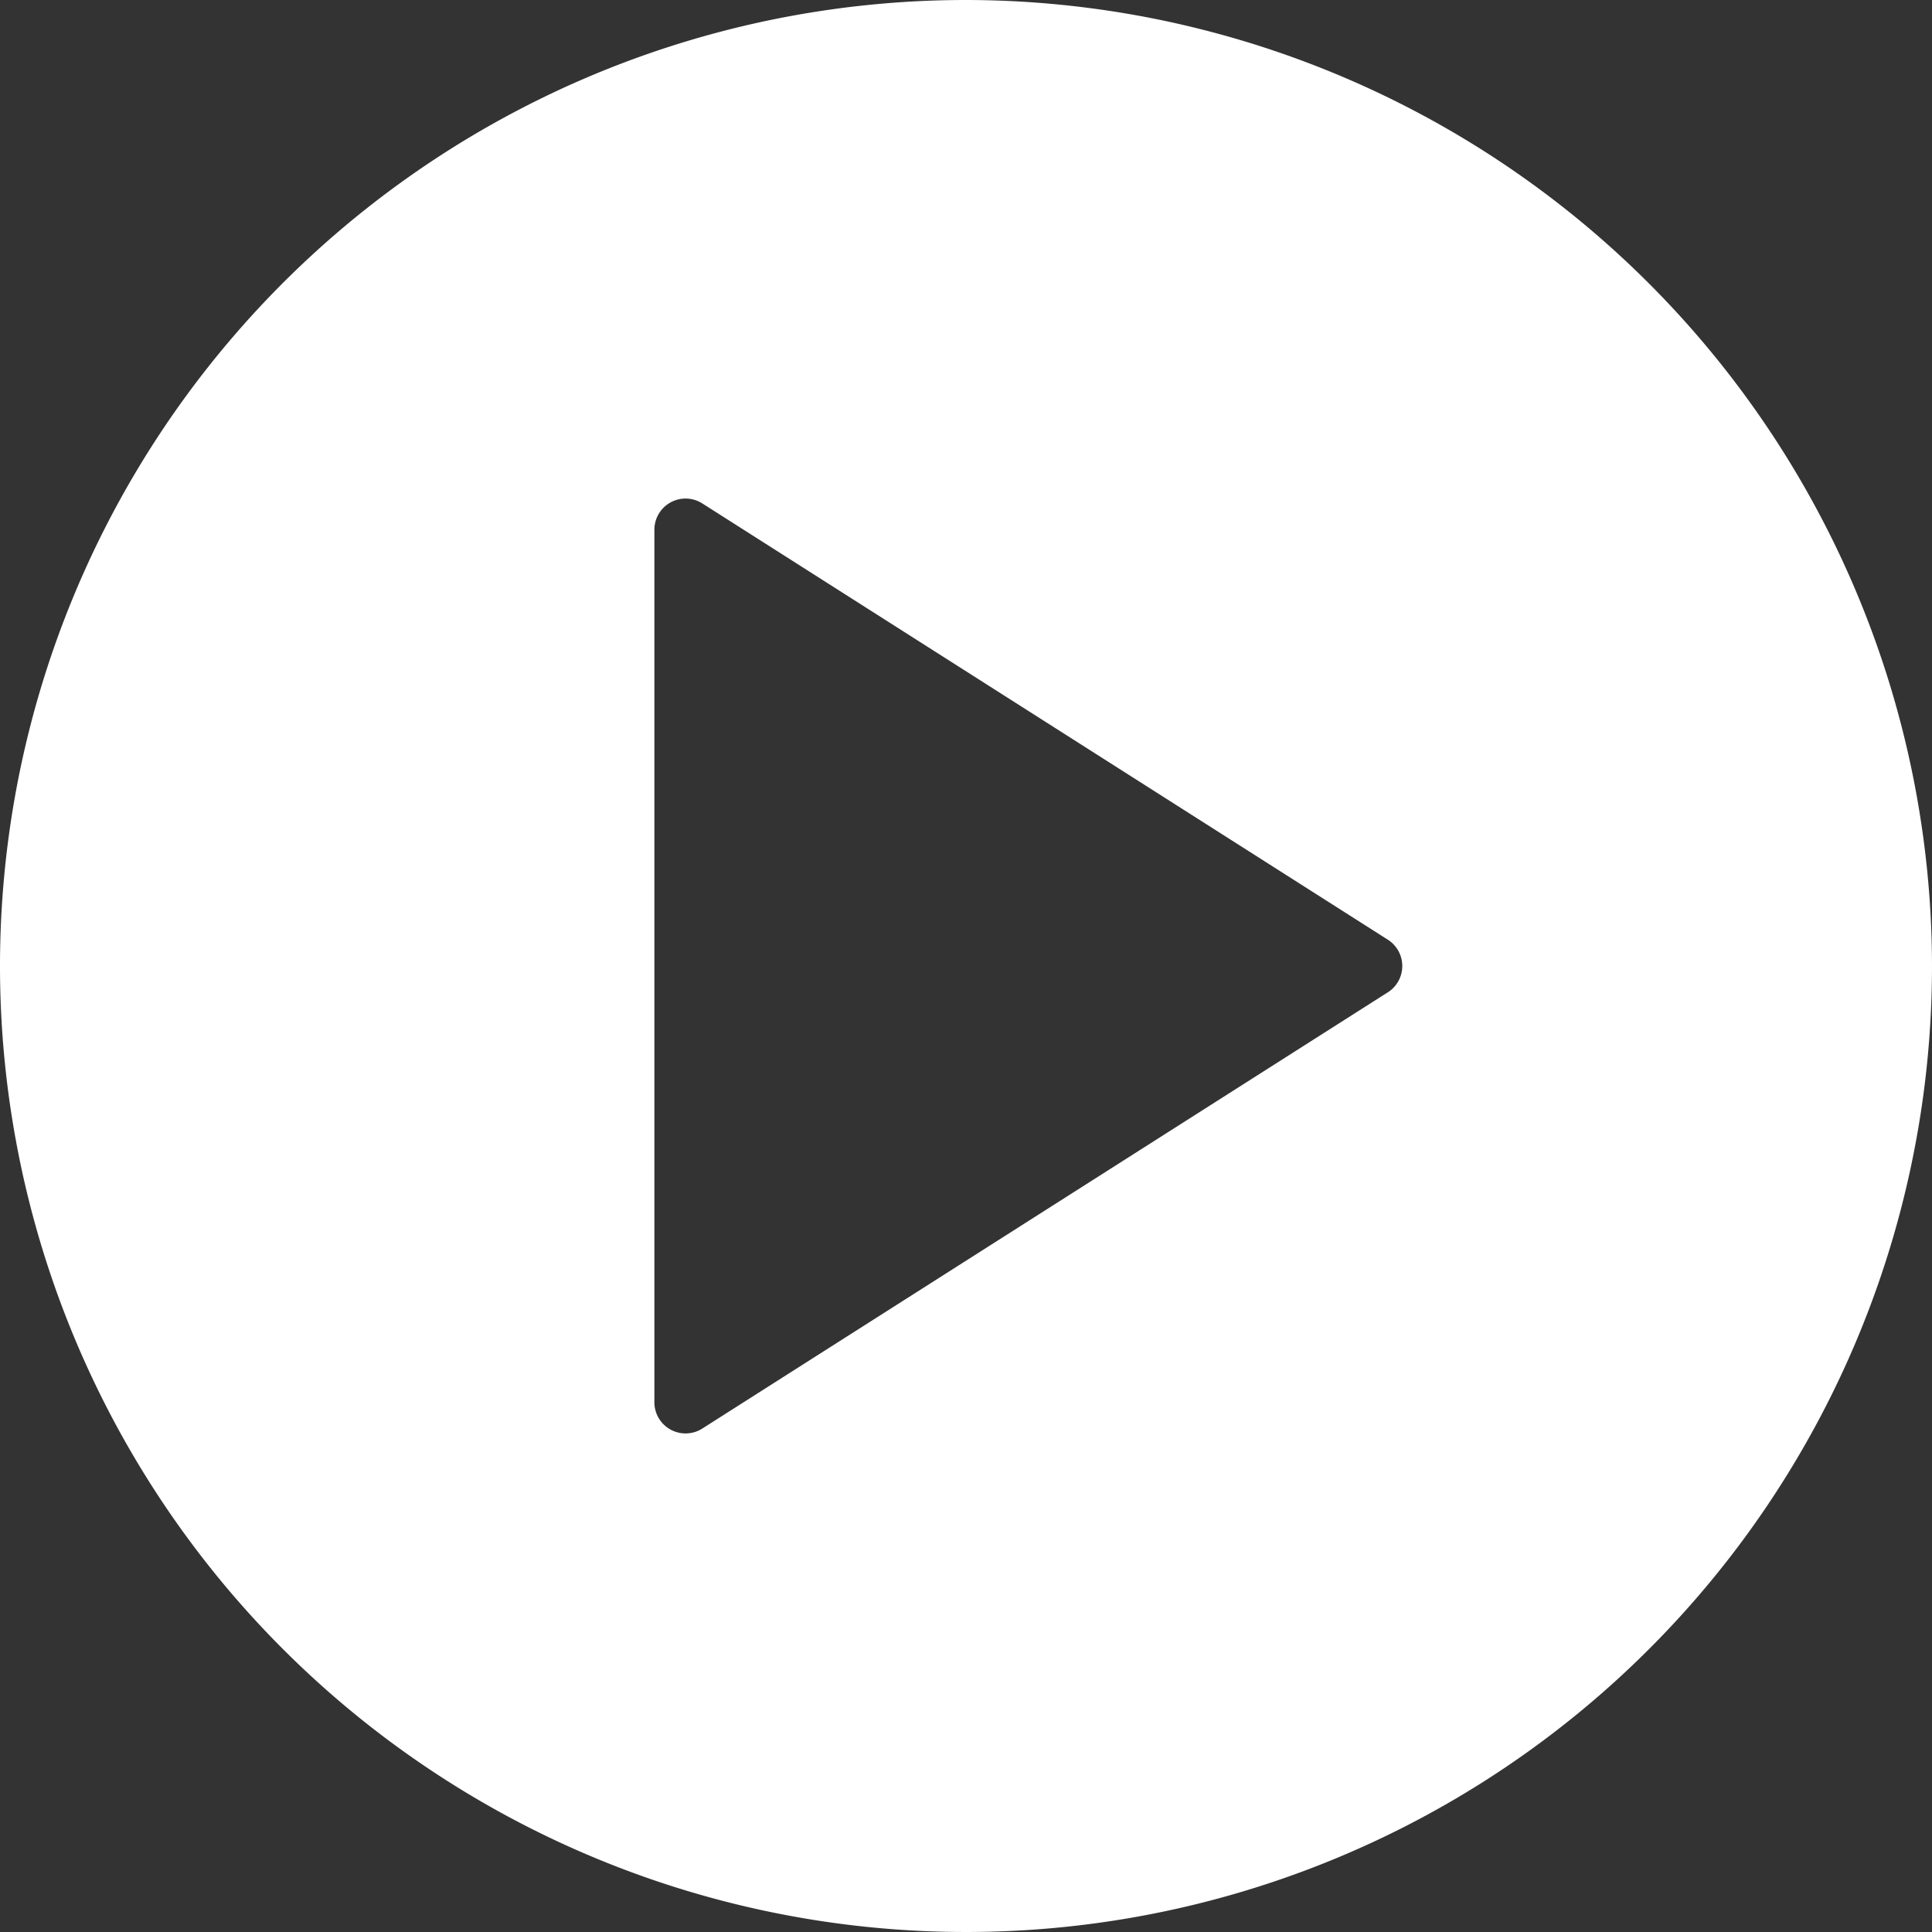
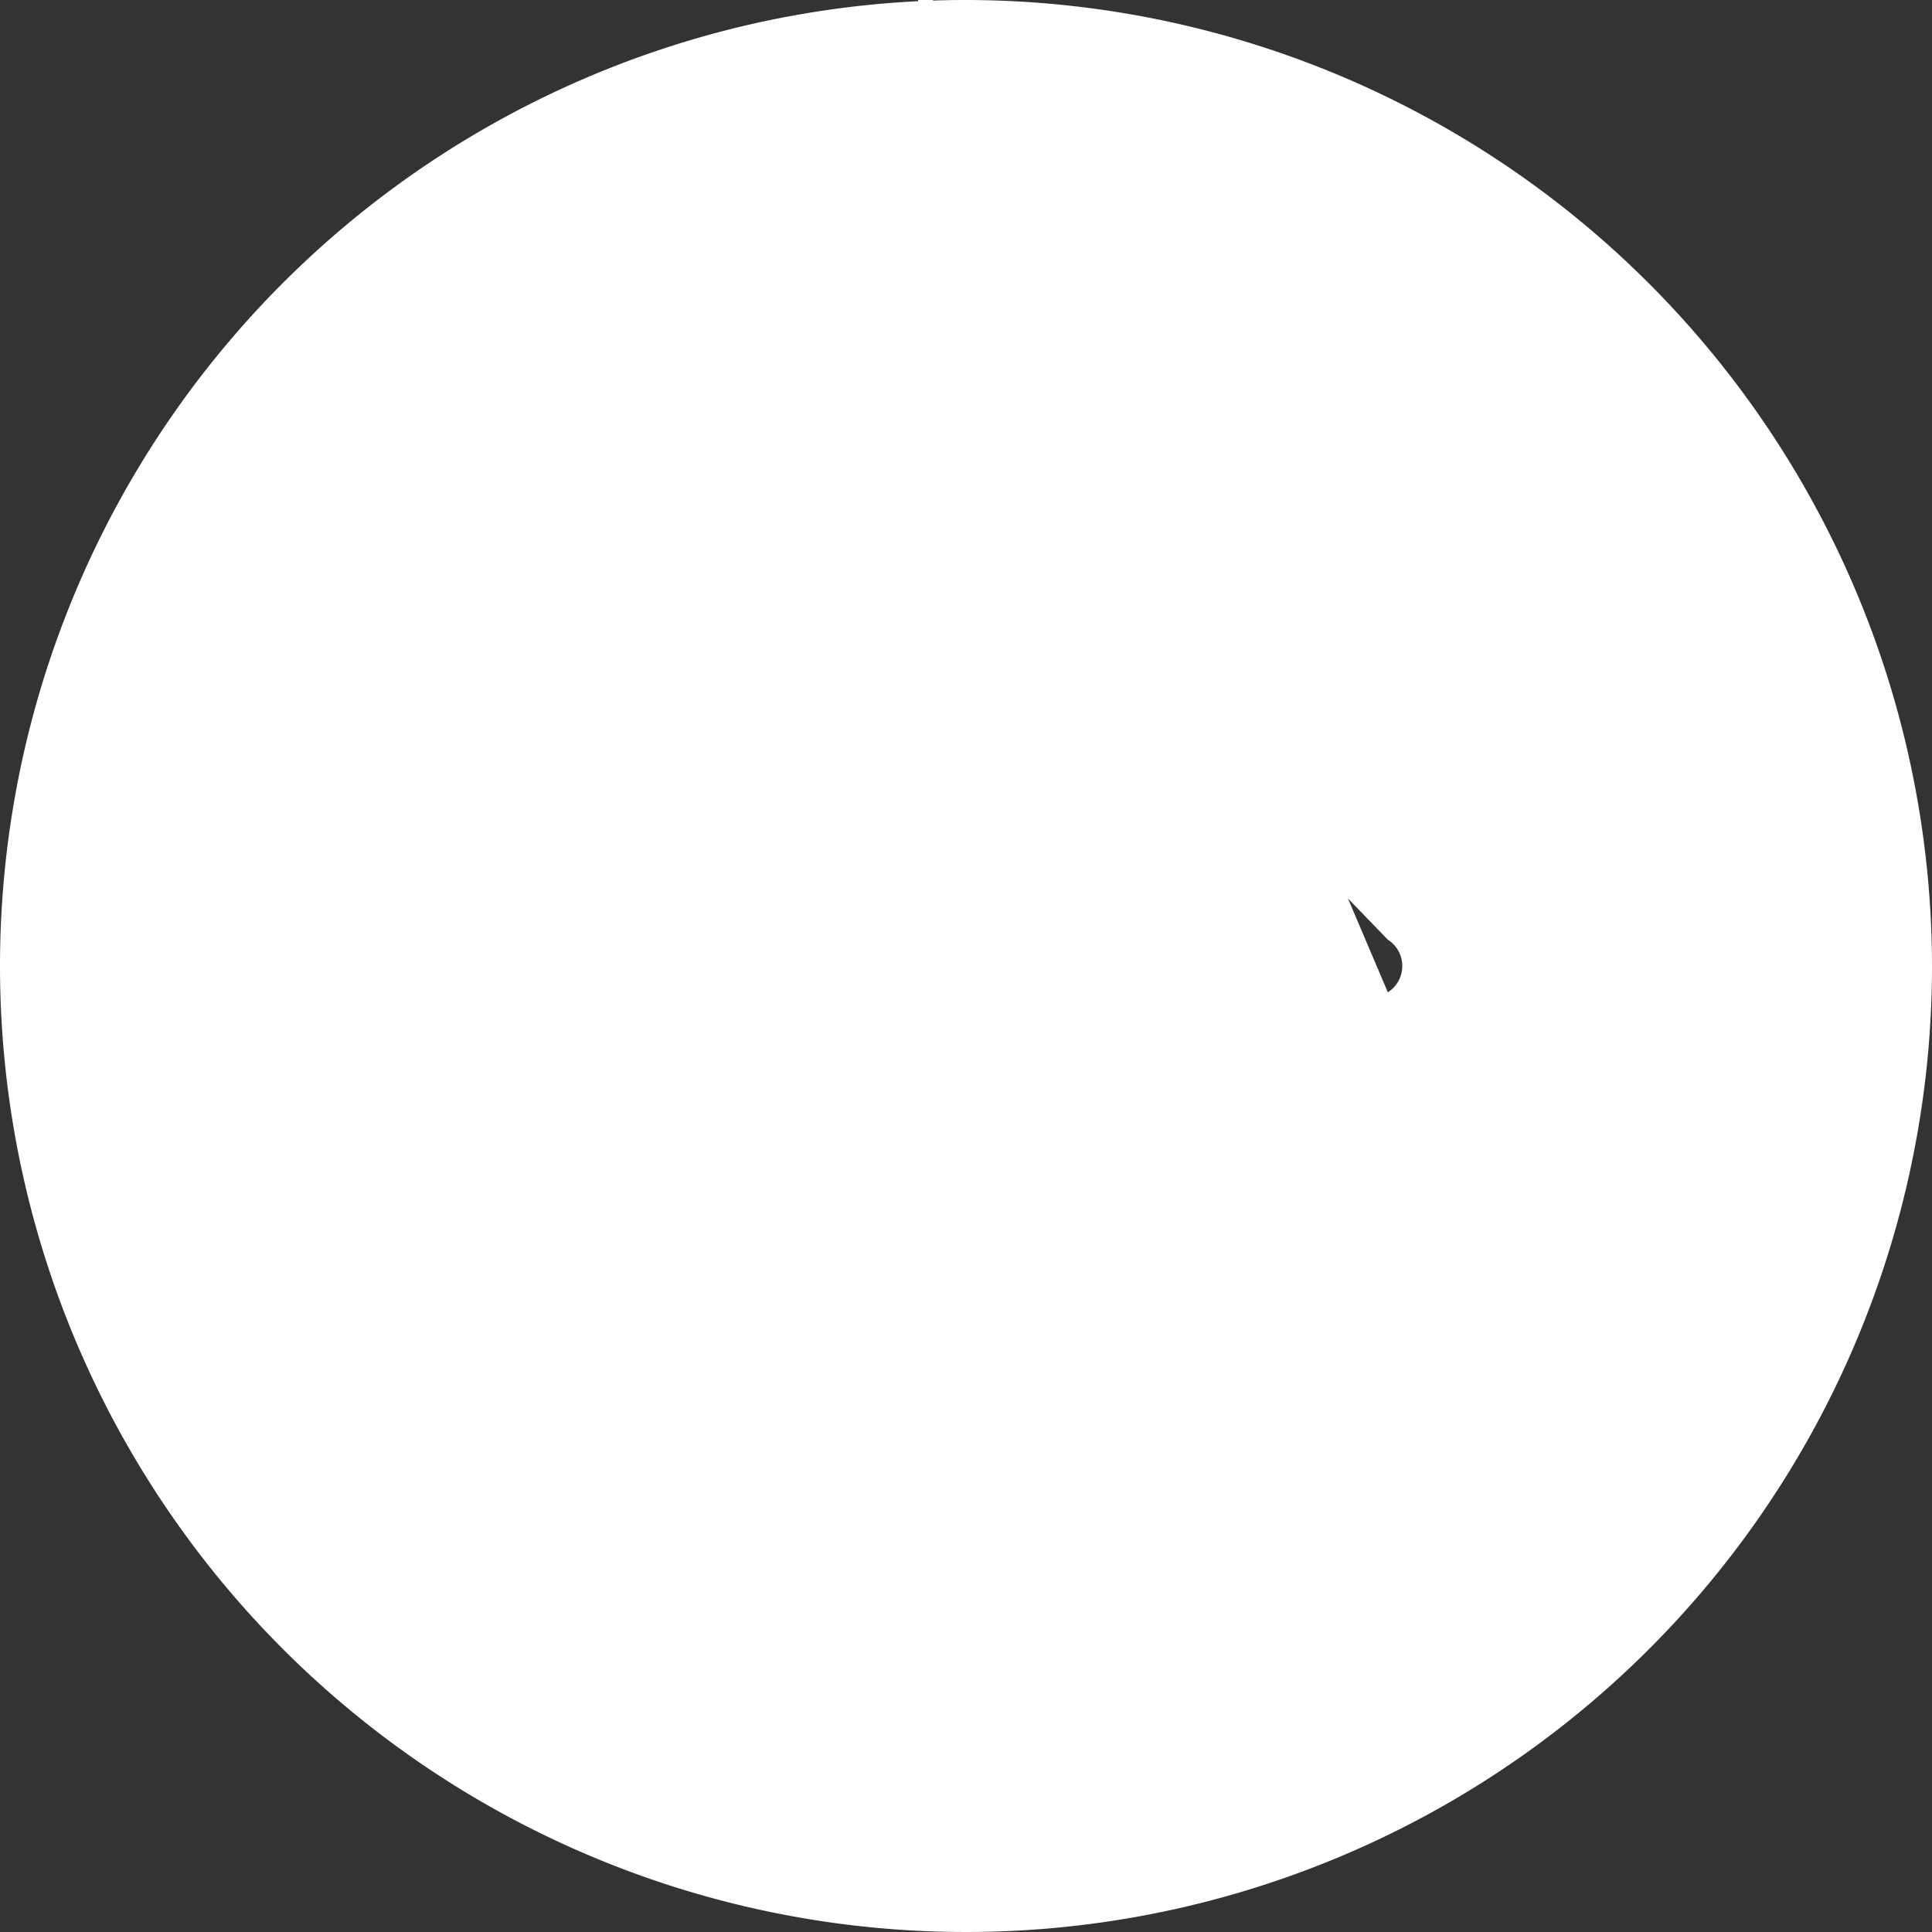
<svg xmlns="http://www.w3.org/2000/svg" viewBox="-12474 -11776 100 100">
  <rect x="-12474" y="-11776" width="100" height="100" fill="#333333" stroke="none" />
  <defs>
    <style>
      .cls-1 {
        fill: #fff;
      }
    </style>
  </defs>
  <g id="button-circle-play" transform="translate(-12475 -11777)">
-     <path id="Path_1584" data-name="Path 1584" class="cls-1" d="M51,1a50,50,0,1,0,50,50A50.056,50.056,0,0,0,51,1ZM72.834,52.361,37.35,74.942a1.613,1.613,0,0,1-2.479-1.361V28.419a1.614,1.614,0,0,1,2.481-1.361L72.835,49.639a1.615,1.615,0,0,1,0,2.723Z" />
+     <path id="Path_1584" data-name="Path 1584" class="cls-1" d="M51,1a50,50,0,1,0,50,50A50.056,50.056,0,0,0,51,1Za1.613,1.613,0,0,1-2.479-1.361V28.419a1.614,1.614,0,0,1,2.481-1.361L72.835,49.639a1.615,1.615,0,0,1,0,2.723Z" />
  </g>
</svg>